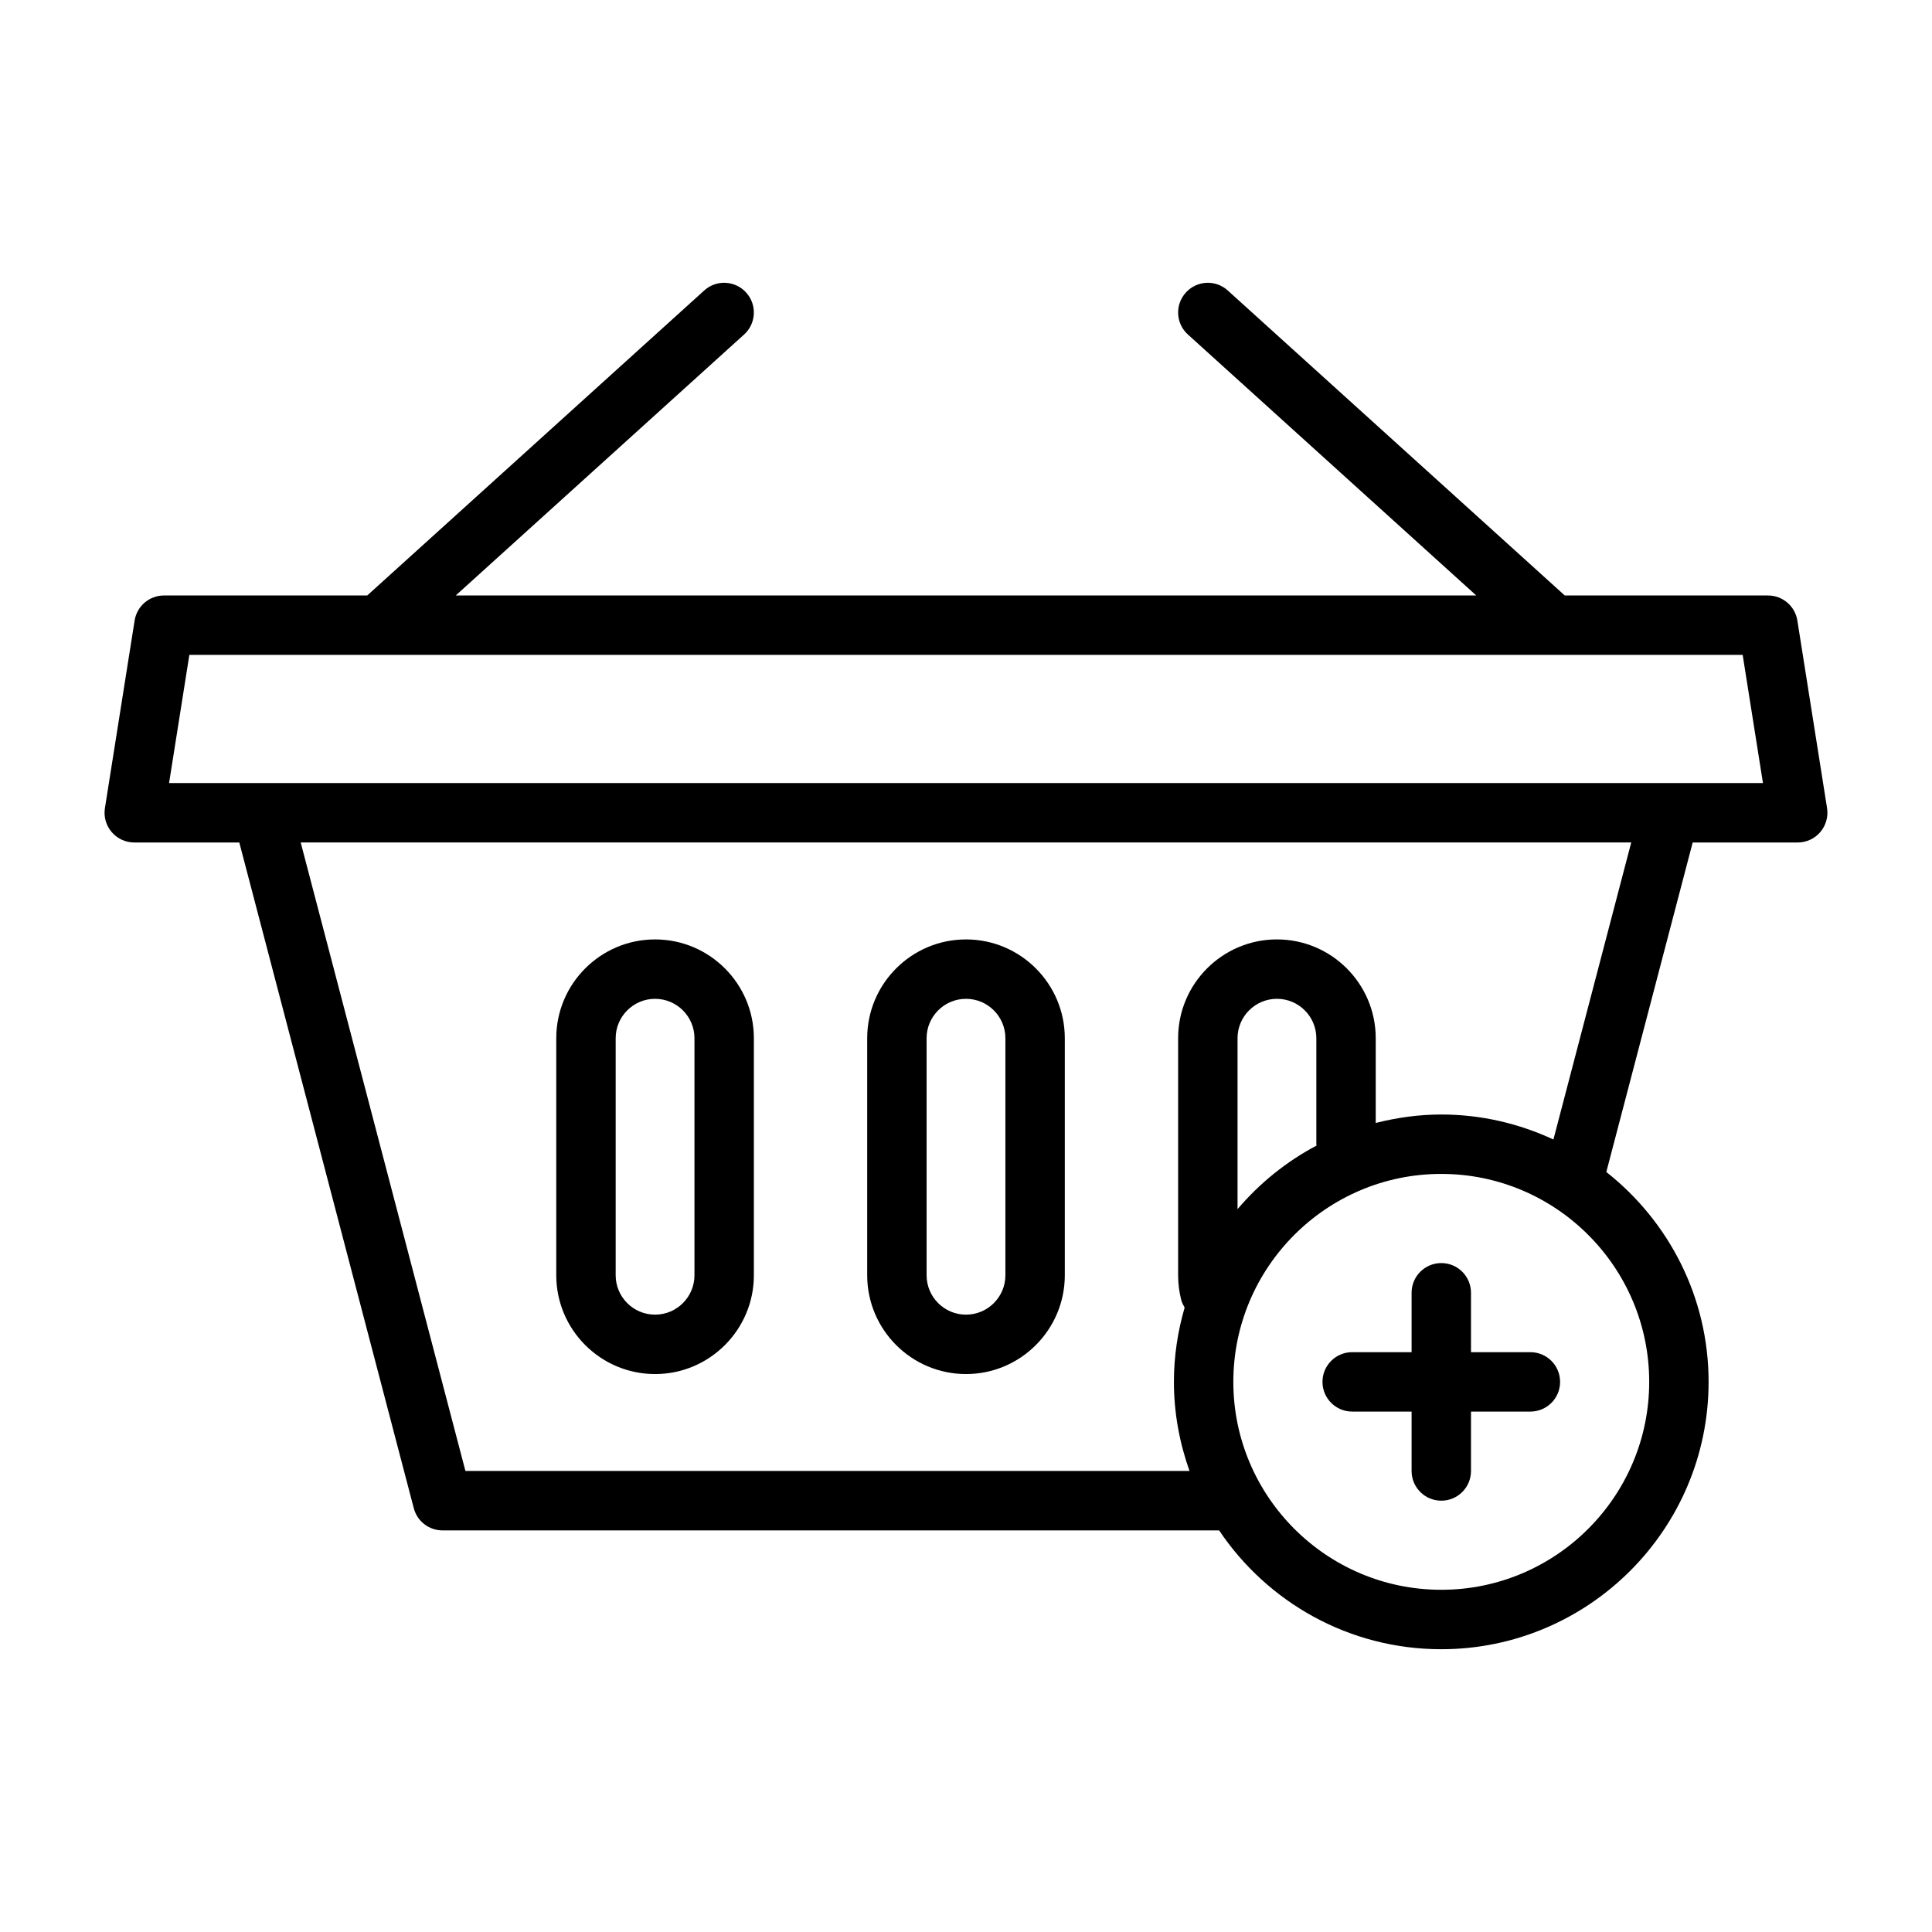
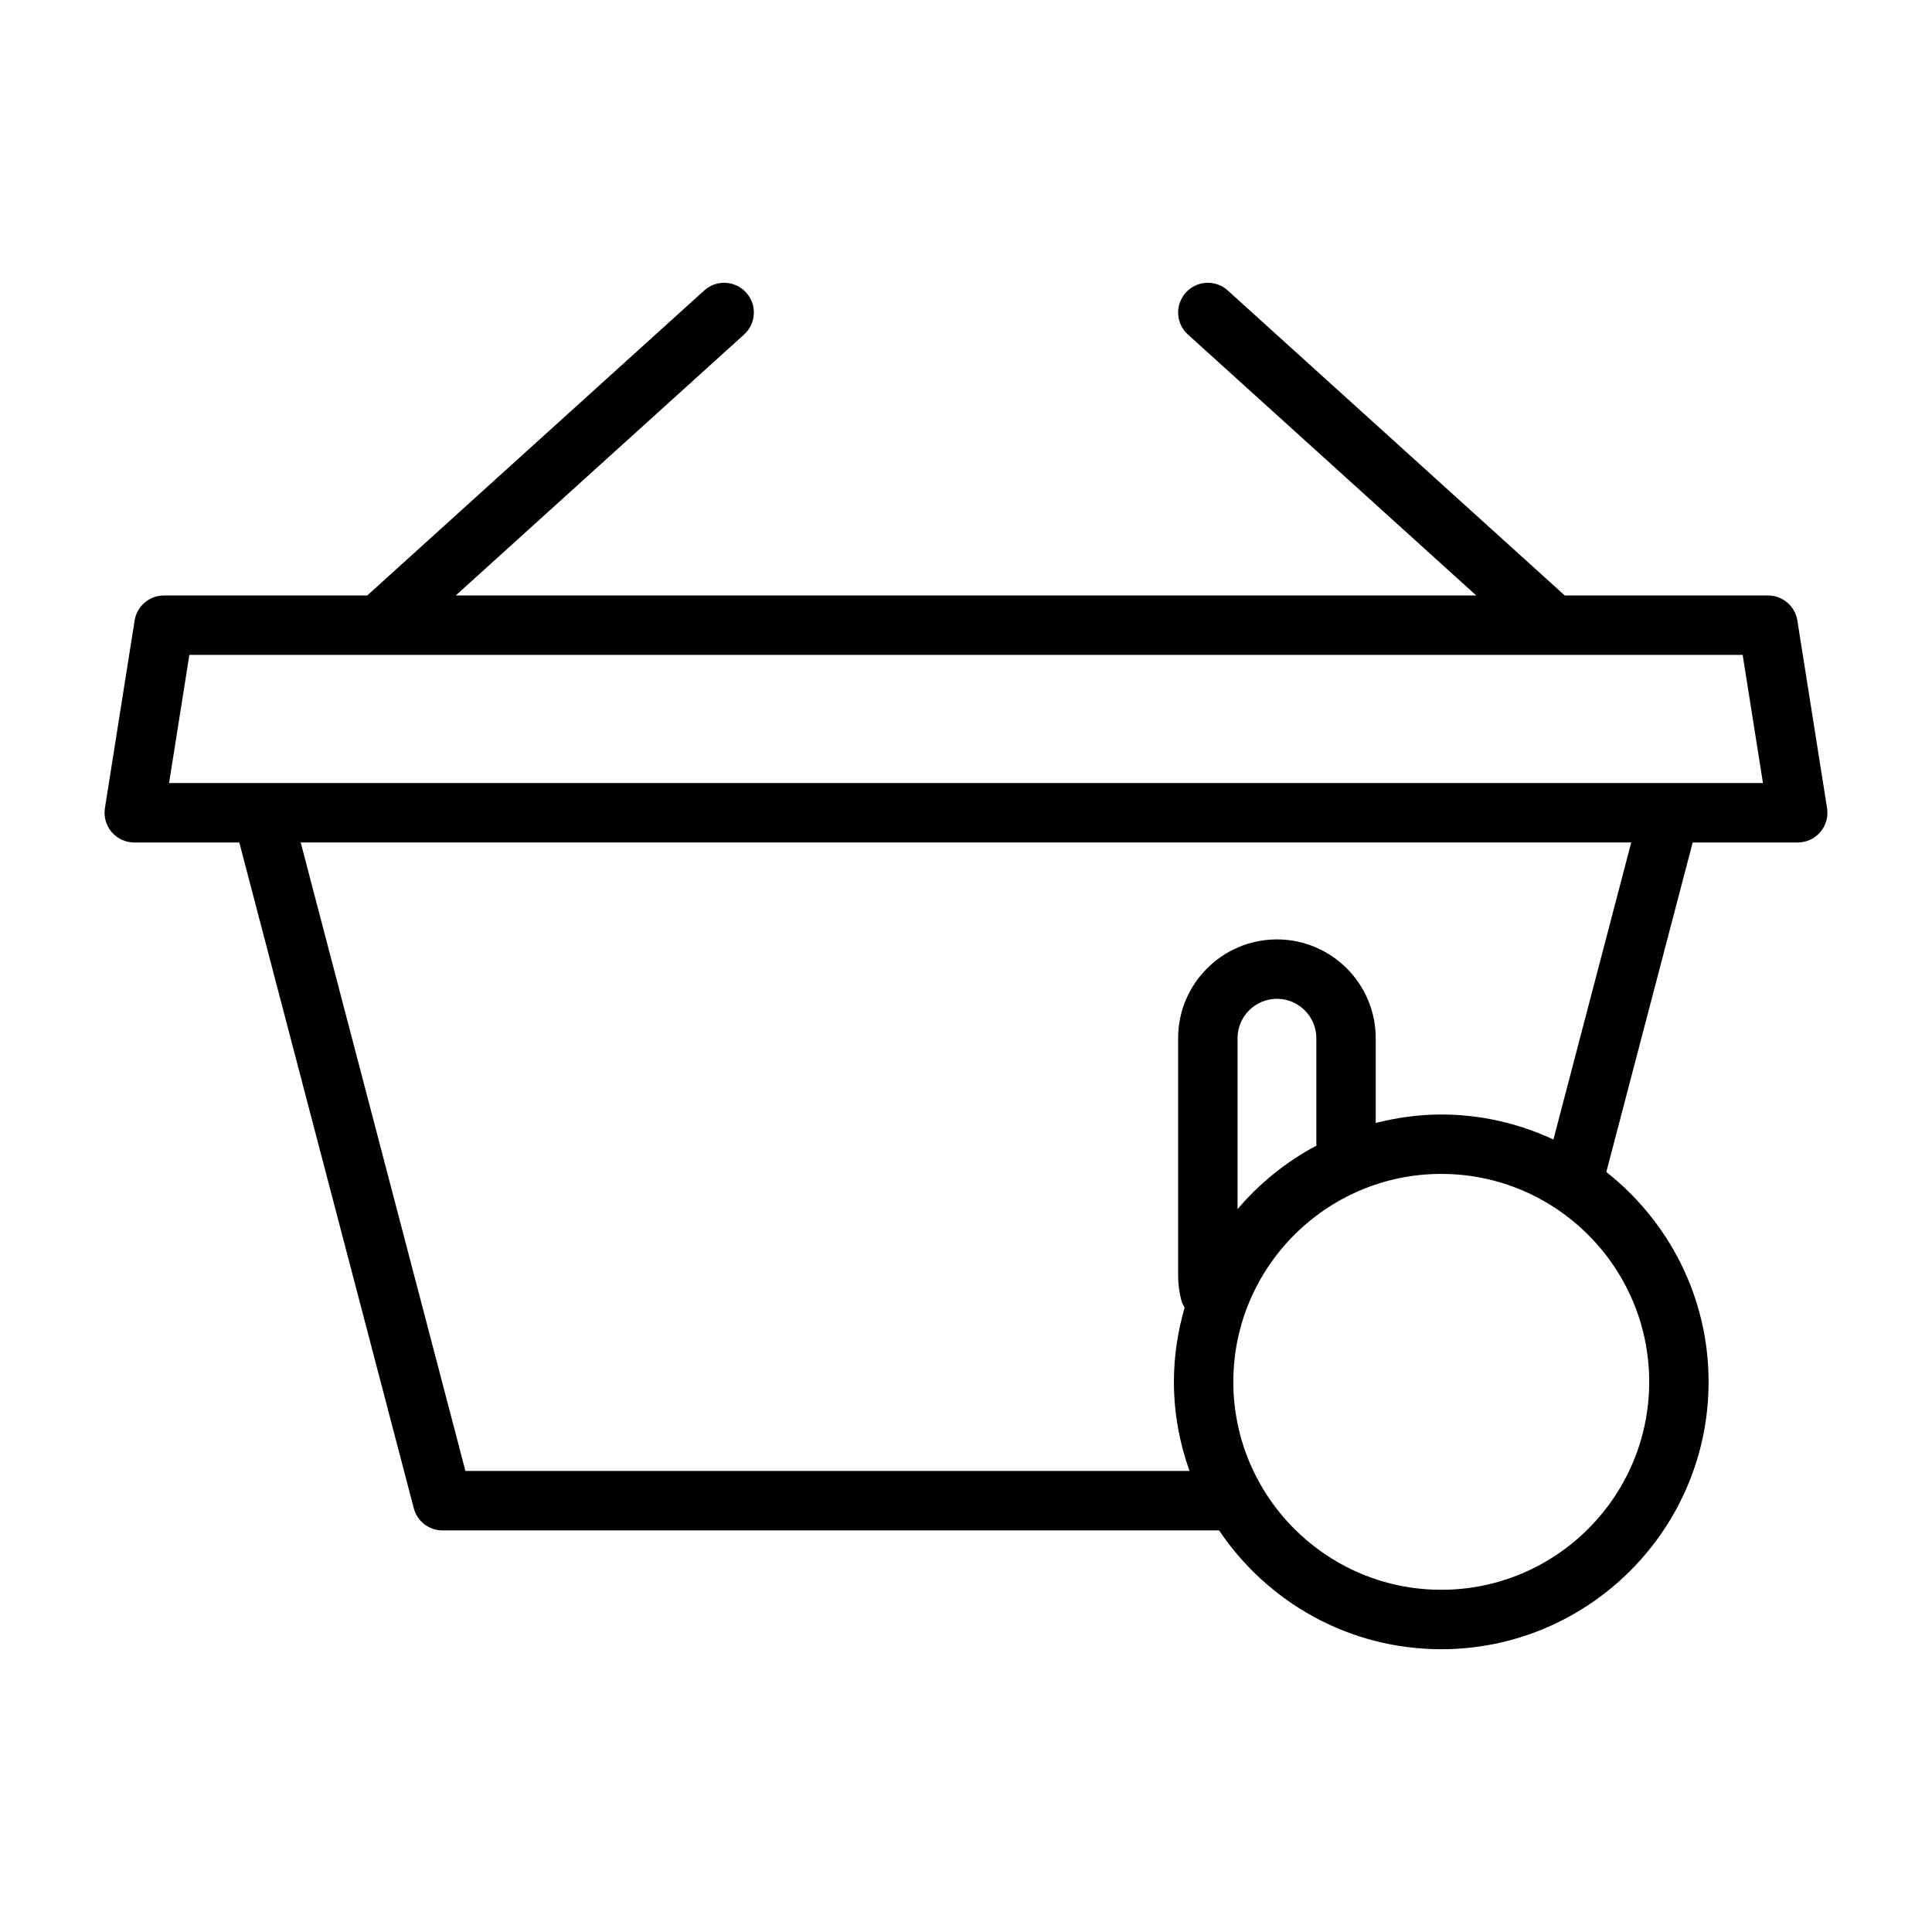
<svg xmlns="http://www.w3.org/2000/svg" fill="#000000" width="800px" height="800px" version="1.1" viewBox="144 144 512 512">
  <g>
-     <path d="m549.57 502.34h-15.742v-15.742c0-4.352-3.523-7.871-7.871-7.871s-7.871 3.519-7.871 7.871v15.742h-15.742c-4.348 0-7.871 3.519-7.871 7.871 0 4.352 3.523 7.871 7.871 7.871h15.742v15.742c0 4.352 3.523 7.871 7.871 7.871s7.871-3.519 7.871-7.871v-15.742h15.742c4.348 0 7.871-3.519 7.871-7.871 0-4.352-3.523-7.871-7.871-7.871z" />
    <path d="m620.32 308.45c-0.605-3.828-3.906-6.641-7.777-6.641h-53.863l-89.309-80.828c-3.223-2.93-8.203-2.668-11.117 0.555-2.918 3.223-2.672 8.203 0.555 11.117l76.414 69.156h-270.45l76.414-69.156c3.227-2.914 3.473-7.894 0.555-11.117-2.914-3.223-7.891-3.484-11.121-0.555l-89.305 80.828h-53.867c-3.871 0-7.168 2.812-7.777 6.641l-7.871 49.715c-0.359 2.277 0.297 4.59 1.793 6.344 1.496 1.75 3.684 2.758 5.984 2.758h27.836l46.242 176.43c0.906 3.461 4.035 5.875 7.613 5.875h205.81c12.727 18.973 34.359 31.488 58.867 31.488 39.062 0 70.848-31.781 70.848-70.848 0-22.555-10.633-42.637-27.105-55.621l22.887-87.32 27.836-0.004c2.301 0 4.488-1.008 5.984-2.762 1.496-1.754 2.152-4.066 1.793-6.344zm-127.41 139.13c-8.02 4.25-15.121 9.992-20.949 16.859v-45.301c0-5.758 4.684-10.441 10.441-10.441 5.758 0 10.441 4.684 10.441 10.441v28.09c-0.004 0.125 0.062 0.23 0.066 0.352zm88.145 62.625c0 30.383-24.719 55.105-55.105 55.105s-55.105-24.723-55.105-55.105c0-30.383 24.719-55.105 55.105-55.105 30.387 0.004 55.105 24.727 55.105 55.105zm-25.383-64.223c-9.051-4.207-19.098-6.625-29.723-6.625-6 0-11.797 0.832-17.367 2.242v-22.461c0-14.438-11.746-26.184-26.184-26.184s-26.184 11.746-26.184 26.184v62.816c0 2.223 0.281 4.438 0.832 6.566 0.191 0.73 0.531 1.375 0.898 1.992-1.816 6.262-2.844 12.855-2.844 19.691 0 8.289 1.504 16.215 4.133 23.617h-191.89l-43.656-166.56h352.61zm30.832-94.461h-397.7l5.379-33.973h411.64l5.379 33.973z" />
-     <path d="m400 508.14c14.438 0 26.184-11.746 26.184-26.184v-62.816c0-14.438-11.746-26.184-26.184-26.184s-26.184 11.746-26.184 26.184v62.816c0 14.438 11.746 26.184 26.184 26.184zm-10.441-89c0-5.758 4.684-10.441 10.441-10.441s10.441 4.684 10.441 10.441v62.816c0 5.758-4.684 10.441-10.441 10.441s-10.441-4.684-10.441-10.441z" />
-     <path d="m317.6 508.14c14.438 0 26.184-11.746 26.184-26.184v-62.816c0-14.438-11.746-26.184-26.184-26.184s-26.184 11.746-26.184 26.184v62.816c0 14.438 11.746 26.184 26.184 26.184zm-10.441-89c0-5.758 4.684-10.441 10.441-10.441 5.758 0 10.441 4.684 10.441 10.441v62.816c0 5.758-4.684 10.441-10.441 10.441-5.758 0-10.441-4.684-10.441-10.441z" />
  </g>
</svg>